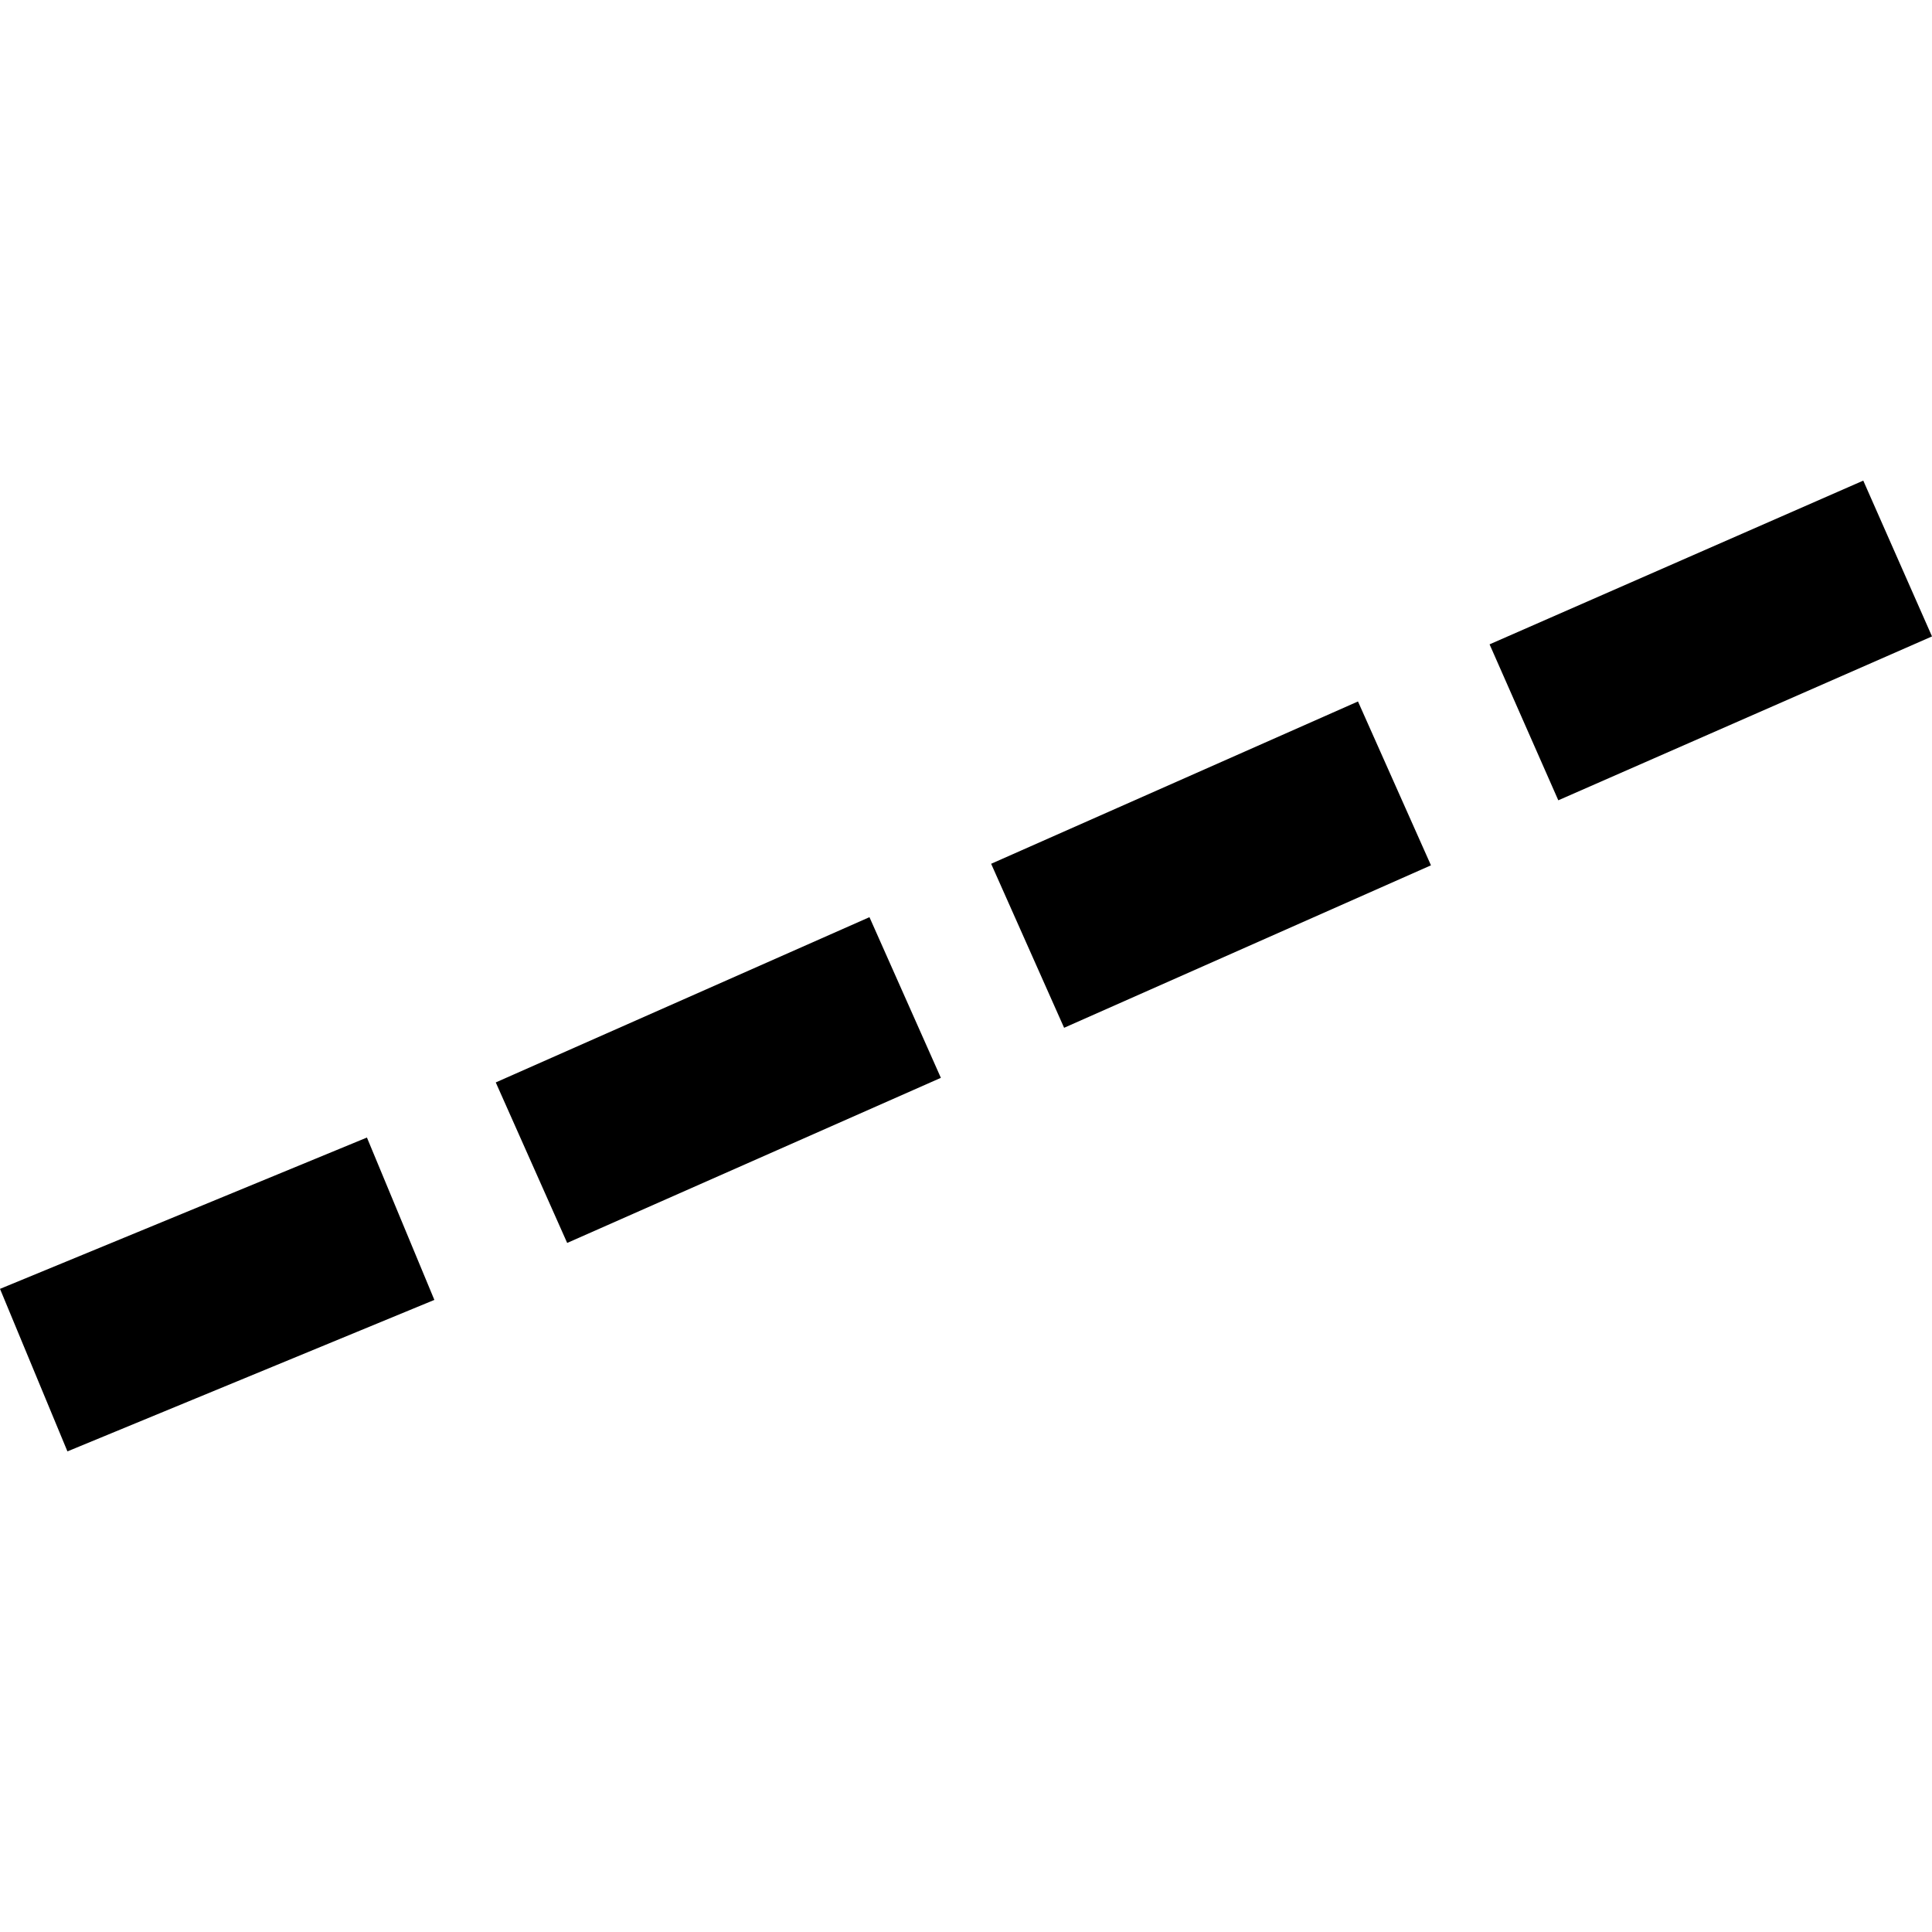
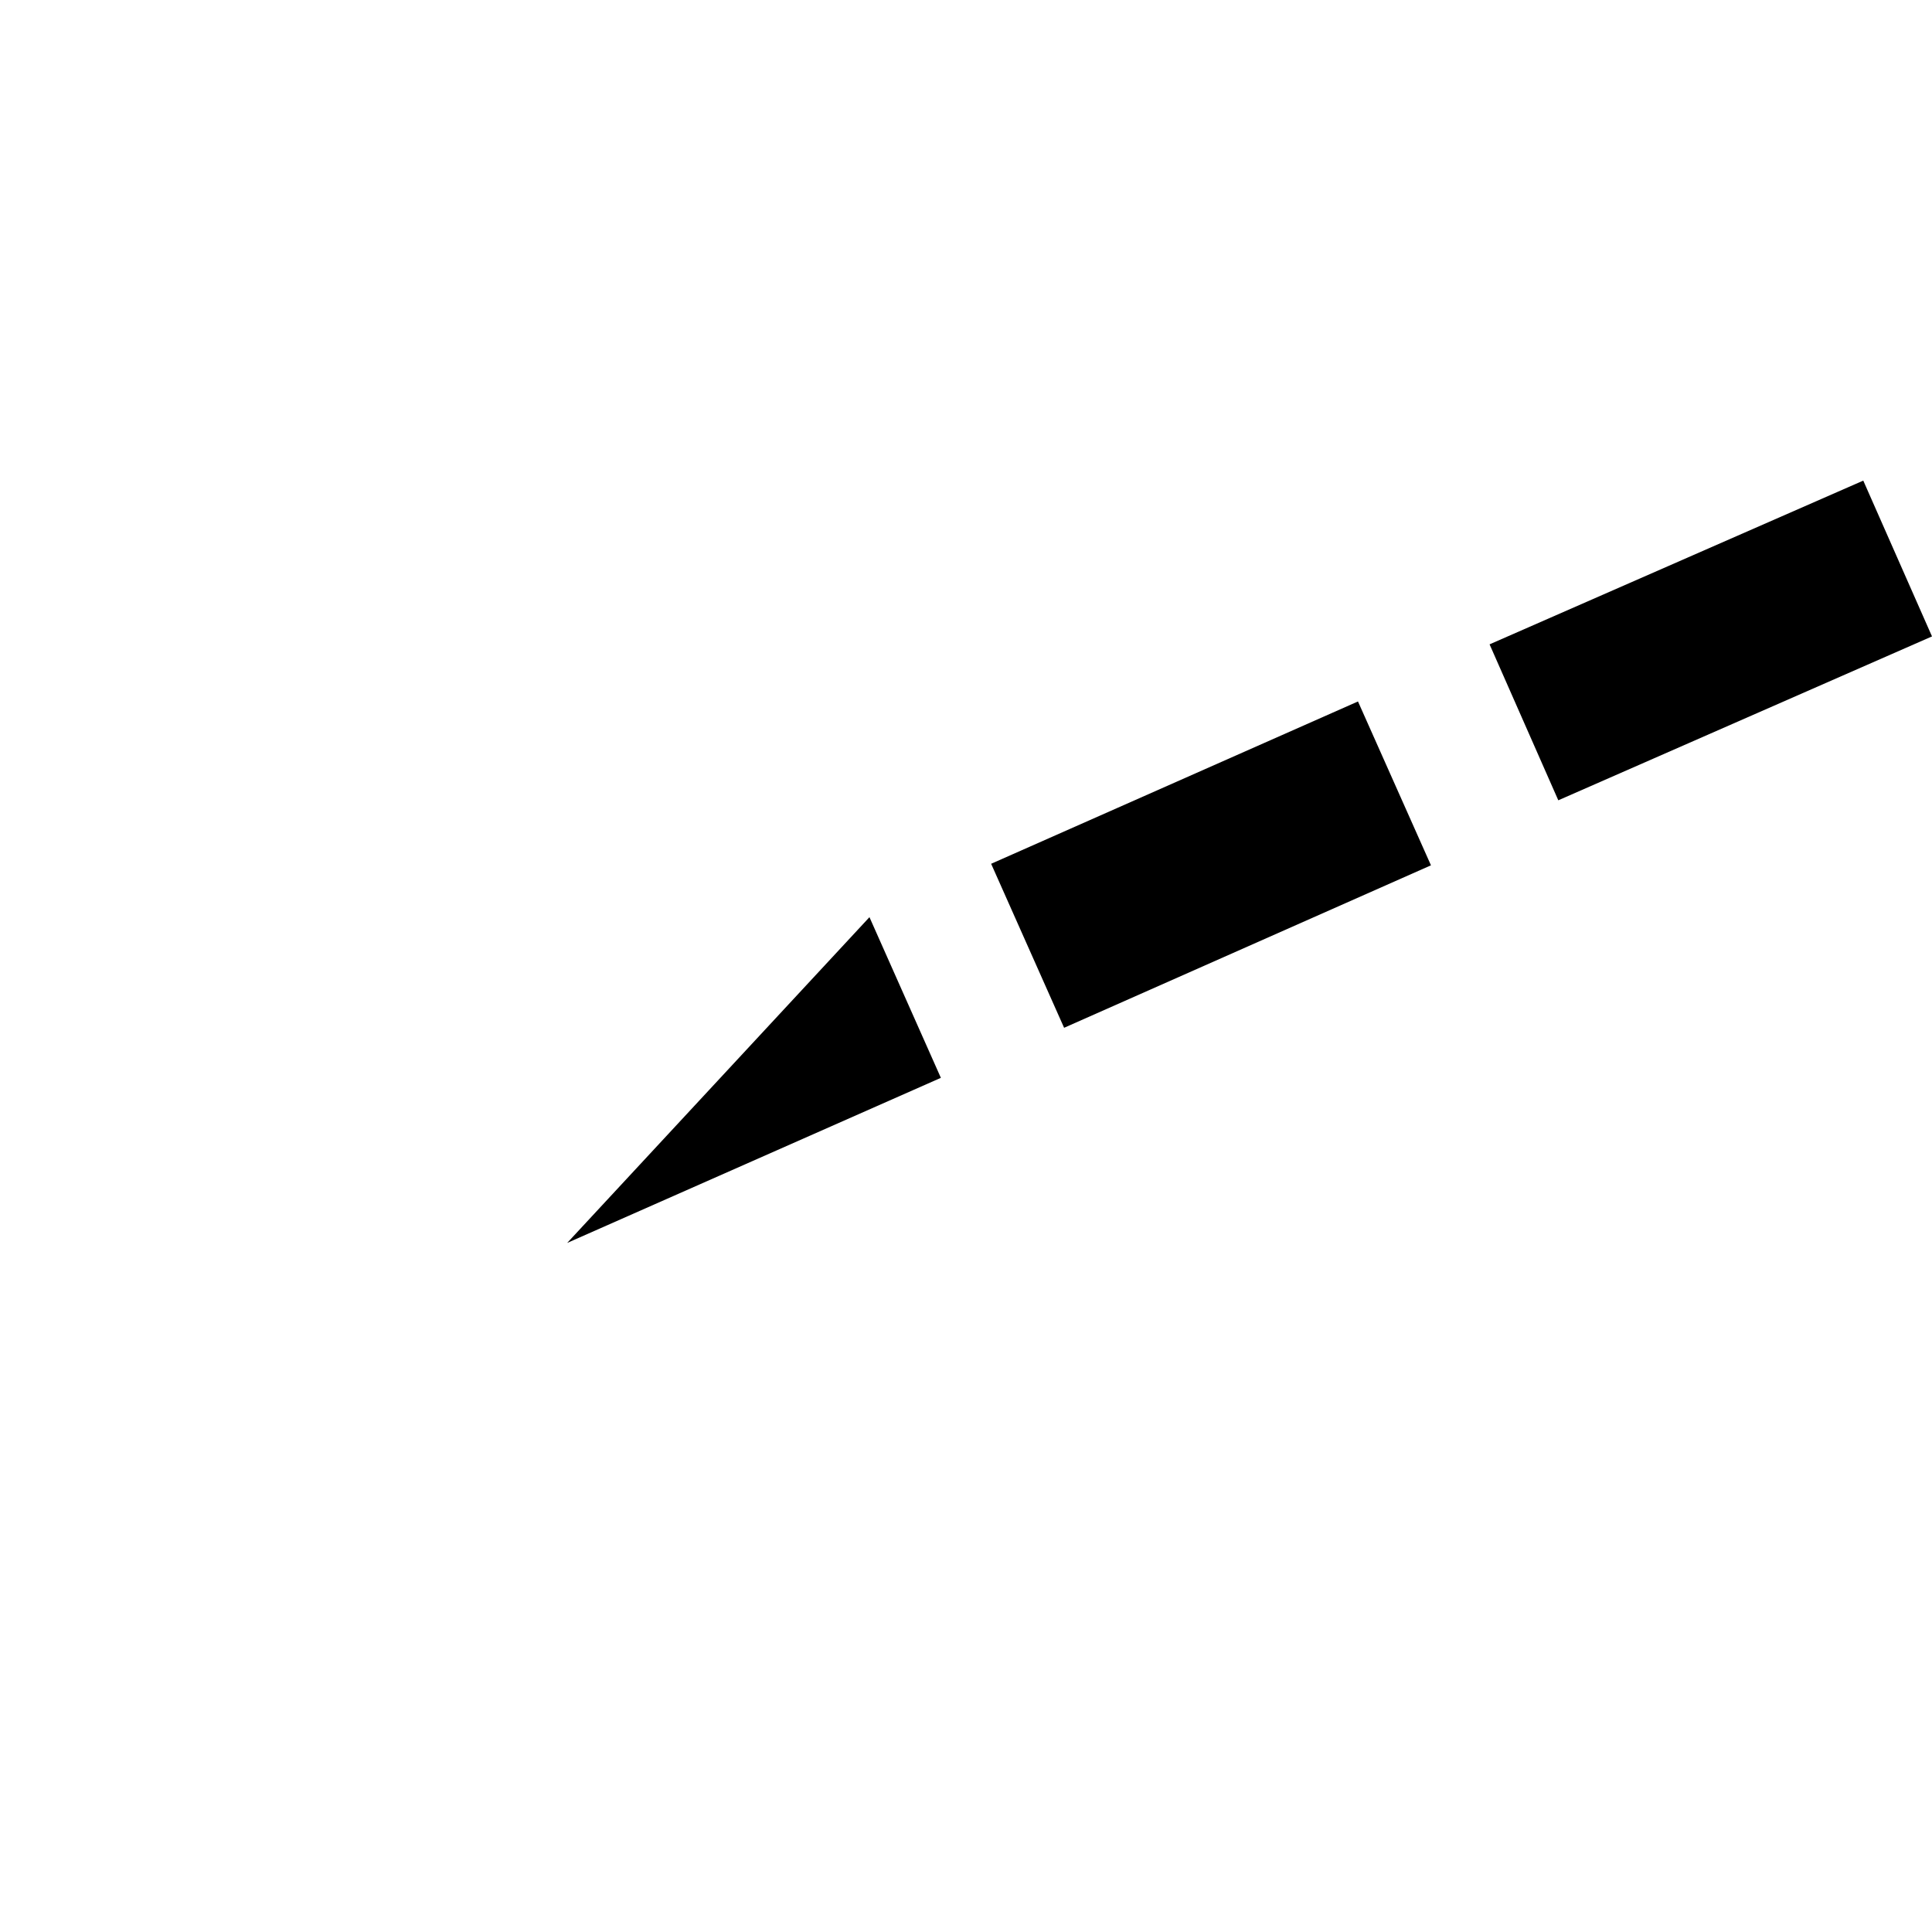
<svg xmlns="http://www.w3.org/2000/svg" height="288pt" version="1.1" viewBox="0 0 288 288" width="288pt">
  <defs>
    <style type="text/css">
*{stroke-linecap:butt;stroke-linejoin:round;}
  </style>
  </defs>
  <g id="figure_1">
    <g id="patch_1">
      <path d="M 0 288  L 288 288  L 288 0  L 0 0  z " style="fill:none;opacity:0;" />
    </g>
    <g id="axes_1">
      <g id="PatchCollection_1">
        <path clip-path="url(#pb2046a49dc)" d="M 232.293 119.3  L 222.048 96.052  L 277.755 71.644  L 288 94.869  L 232.293 119.3  " />
        <path clip-path="url(#pb2046a49dc)" d="M 158.624 153.211  L 147.747 128.762  L 202.433 104.566  L 213.311 128.992  L 158.624 153.211  " />
-         <path clip-path="url(#pb2046a49dc)" d="M 84.548 185.283  L 73.902 161.355  L 129.609 136.721  L 140.254 160.671  L 84.548 185.283  " />
-         <path clip-path="url(#pb2046a49dc)" d="M 10.052 216.356  L 0 192.129  L 54.697 169.571  L 64.75 193.775  L 10.052 216.356  " />
+         <path clip-path="url(#pb2046a49dc)" d="M 84.548 185.283  L 129.609 136.721  L 140.254 160.671  L 84.548 185.283  " />
      </g>
    </g>
  </g>
  <defs>
    <clipPath id="pb2046a49dc">
      <rect height="144.712" width="288" x="0" y="71.644" />
    </clipPath>
  </defs>
</svg>